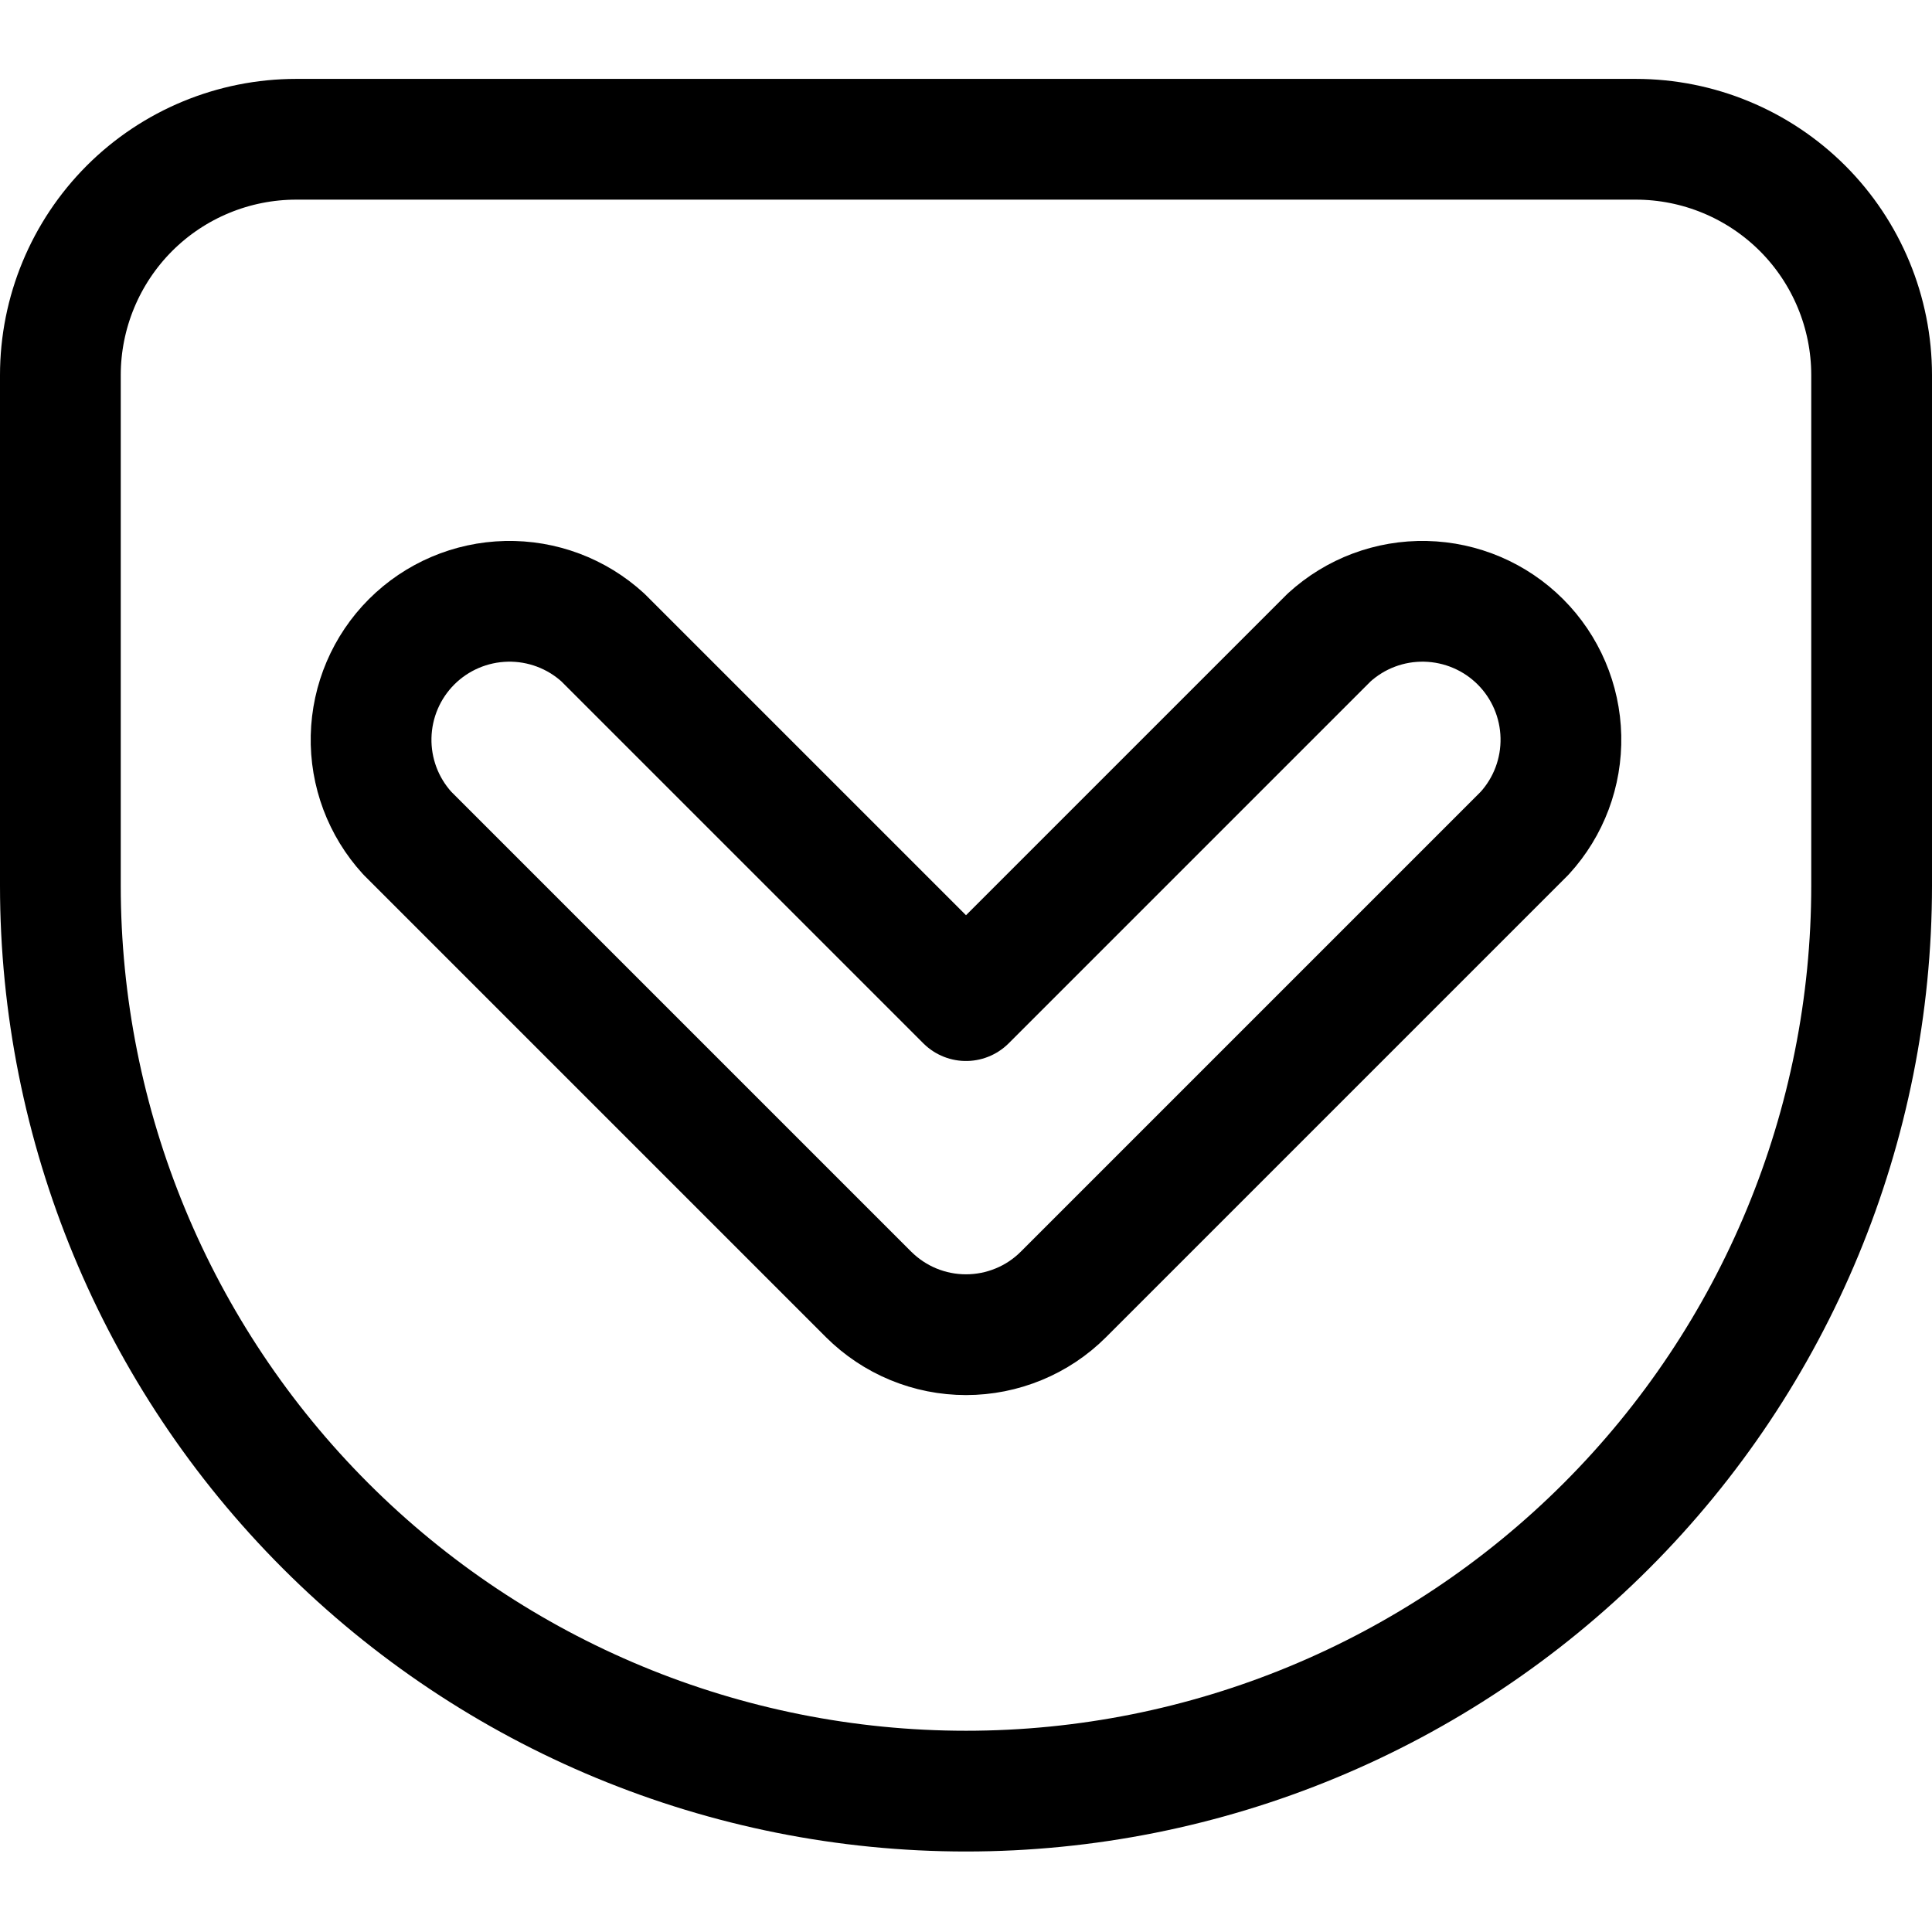
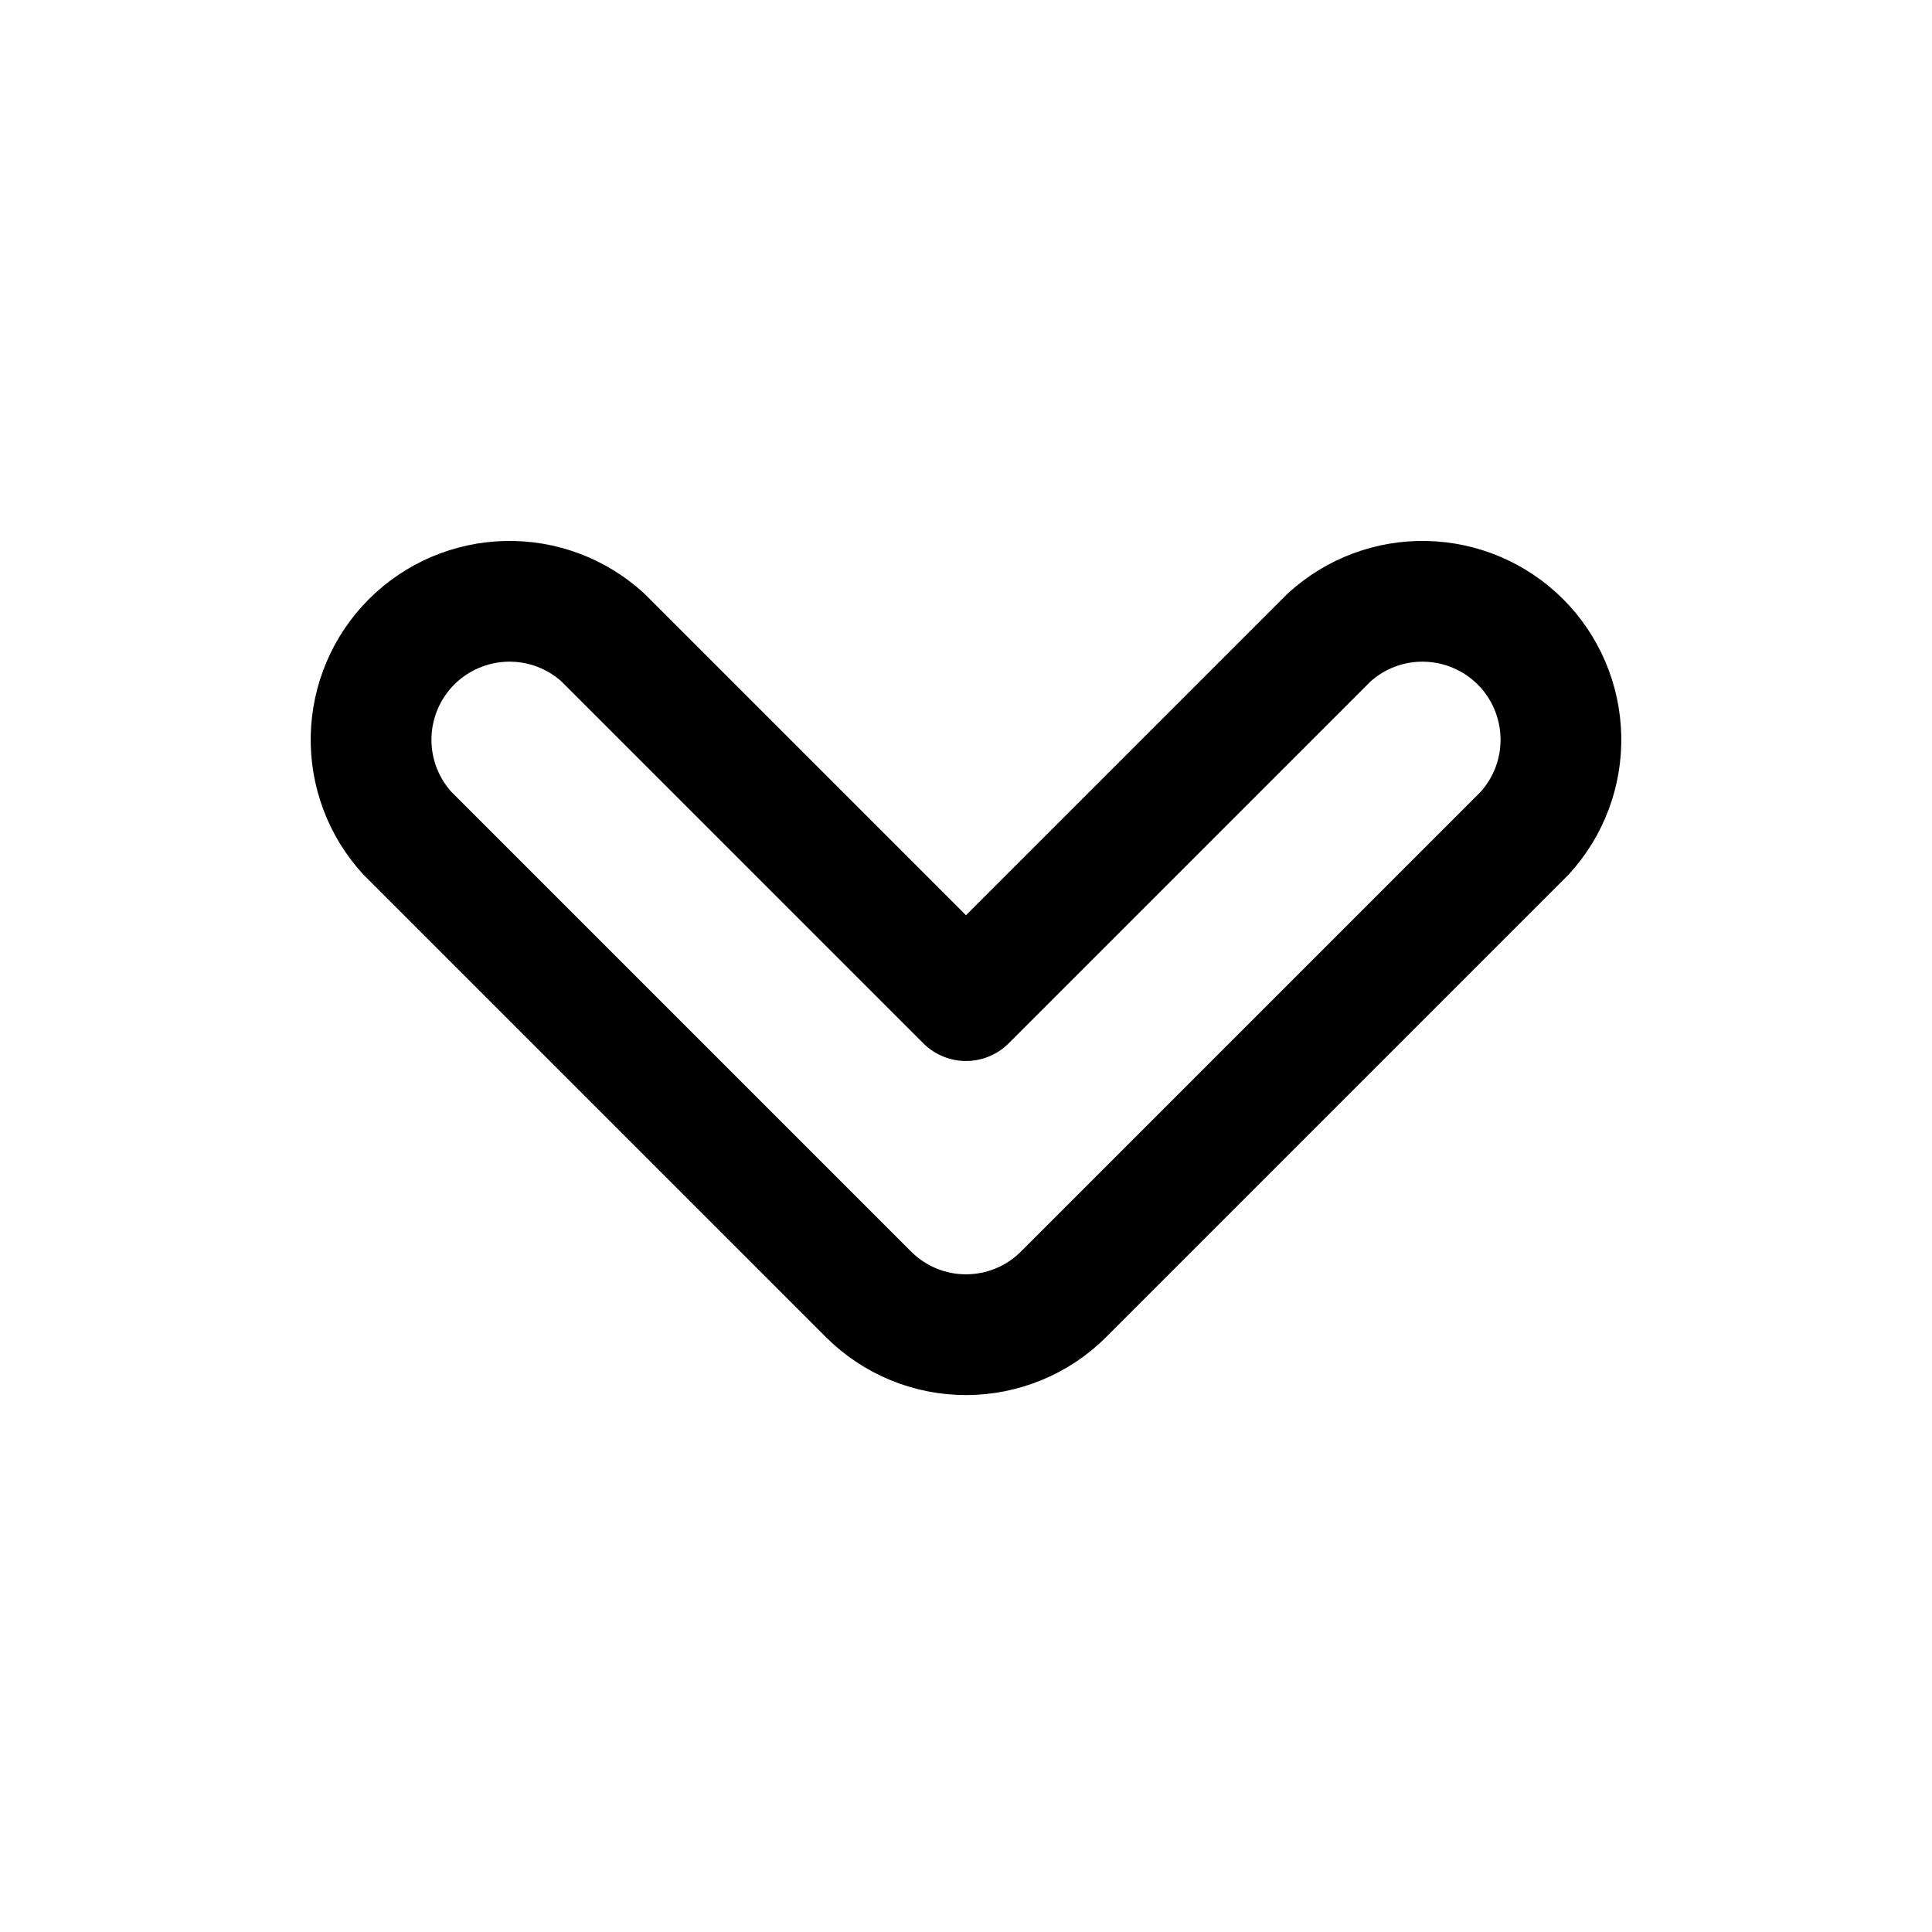
<svg xmlns="http://www.w3.org/2000/svg" fill="none" viewBox="0 0 24 24" id="Pcoket-Logo--Streamline-Ultimate">
  <desc>Pcoket Logo Streamline Icon: https://streamlinehq.com</desc>
-   <path stroke="#000000" stroke-linecap="round" stroke-linejoin="round" d="M23.25 11c0 2.984 -1.185 5.845 -3.295 7.955C17.845 21.065 14.984 22.25 12 22.25c-2.984 0 -5.845 -1.185 -7.955 -3.295C1.935 16.845 0.75 13.984 0.75 11V4.66c0 -0.777 0.309 -1.522 0.858 -2.072 0.549 -0.549 1.295 -0.858 2.072 -0.858h16.64c0.777 0 1.522 0.309 2.072 0.858 0.549 0.549 0.858 1.295 0.858 2.072V11Z" stroke-width="1.5" />
  <path stroke="#000000" stroke-linecap="round" stroke-linejoin="round" d="M12 16.58c-0.225 0 -0.447 -0.044 -0.655 -0.13 -0.208 -0.086 -0.396 -0.212 -0.555 -0.37l-5.73 -5.73c-0.299 -0.327 -0.46 -0.756 -0.45 -1.199 0.01 -0.443 0.19 -0.865 0.503 -1.178 0.313 -0.313 0.735 -0.493 1.178 -0.503 0.443 -0.01 0.872 0.151 1.199 0.45L12 12.43l4.51 -4.51c0.327 -0.299 0.756 -0.46 1.199 -0.45 0.443 0.01 0.865 0.19 1.178 0.503 0.313 0.313 0.493 0.735 0.503 1.178 0.01 0.443 -0.151 0.872 -0.45 1.199l-5.73 5.73c-0.159 0.159 -0.348 0.285 -0.555 0.37 -0.208 0.086 -0.43 0.13 -0.655 0.13Z" stroke-width="1.5" />
</svg>